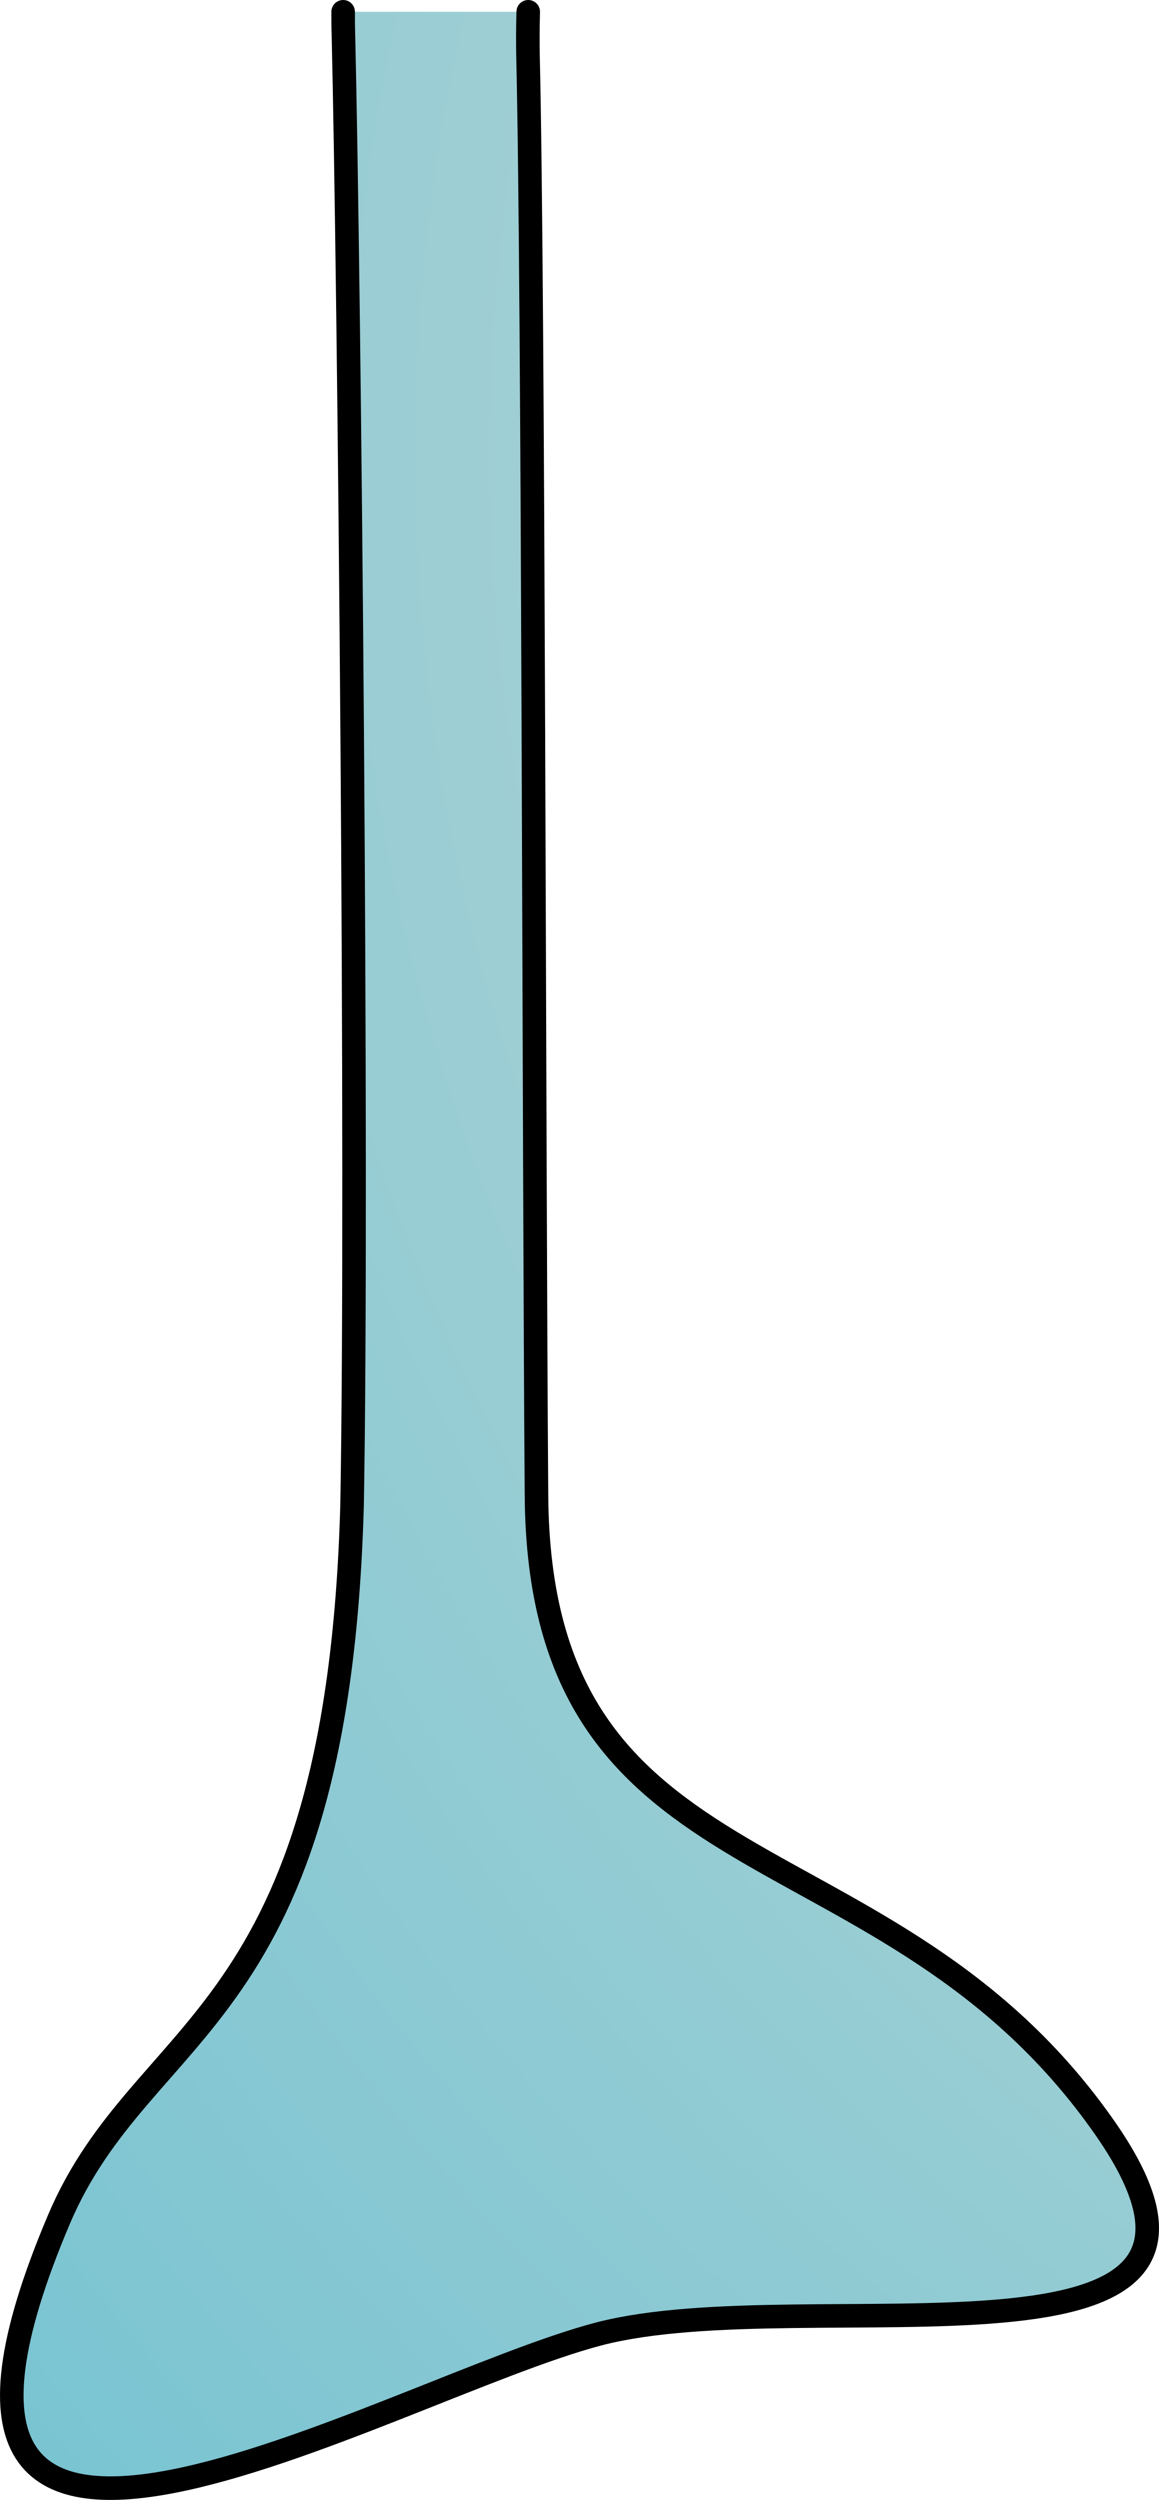
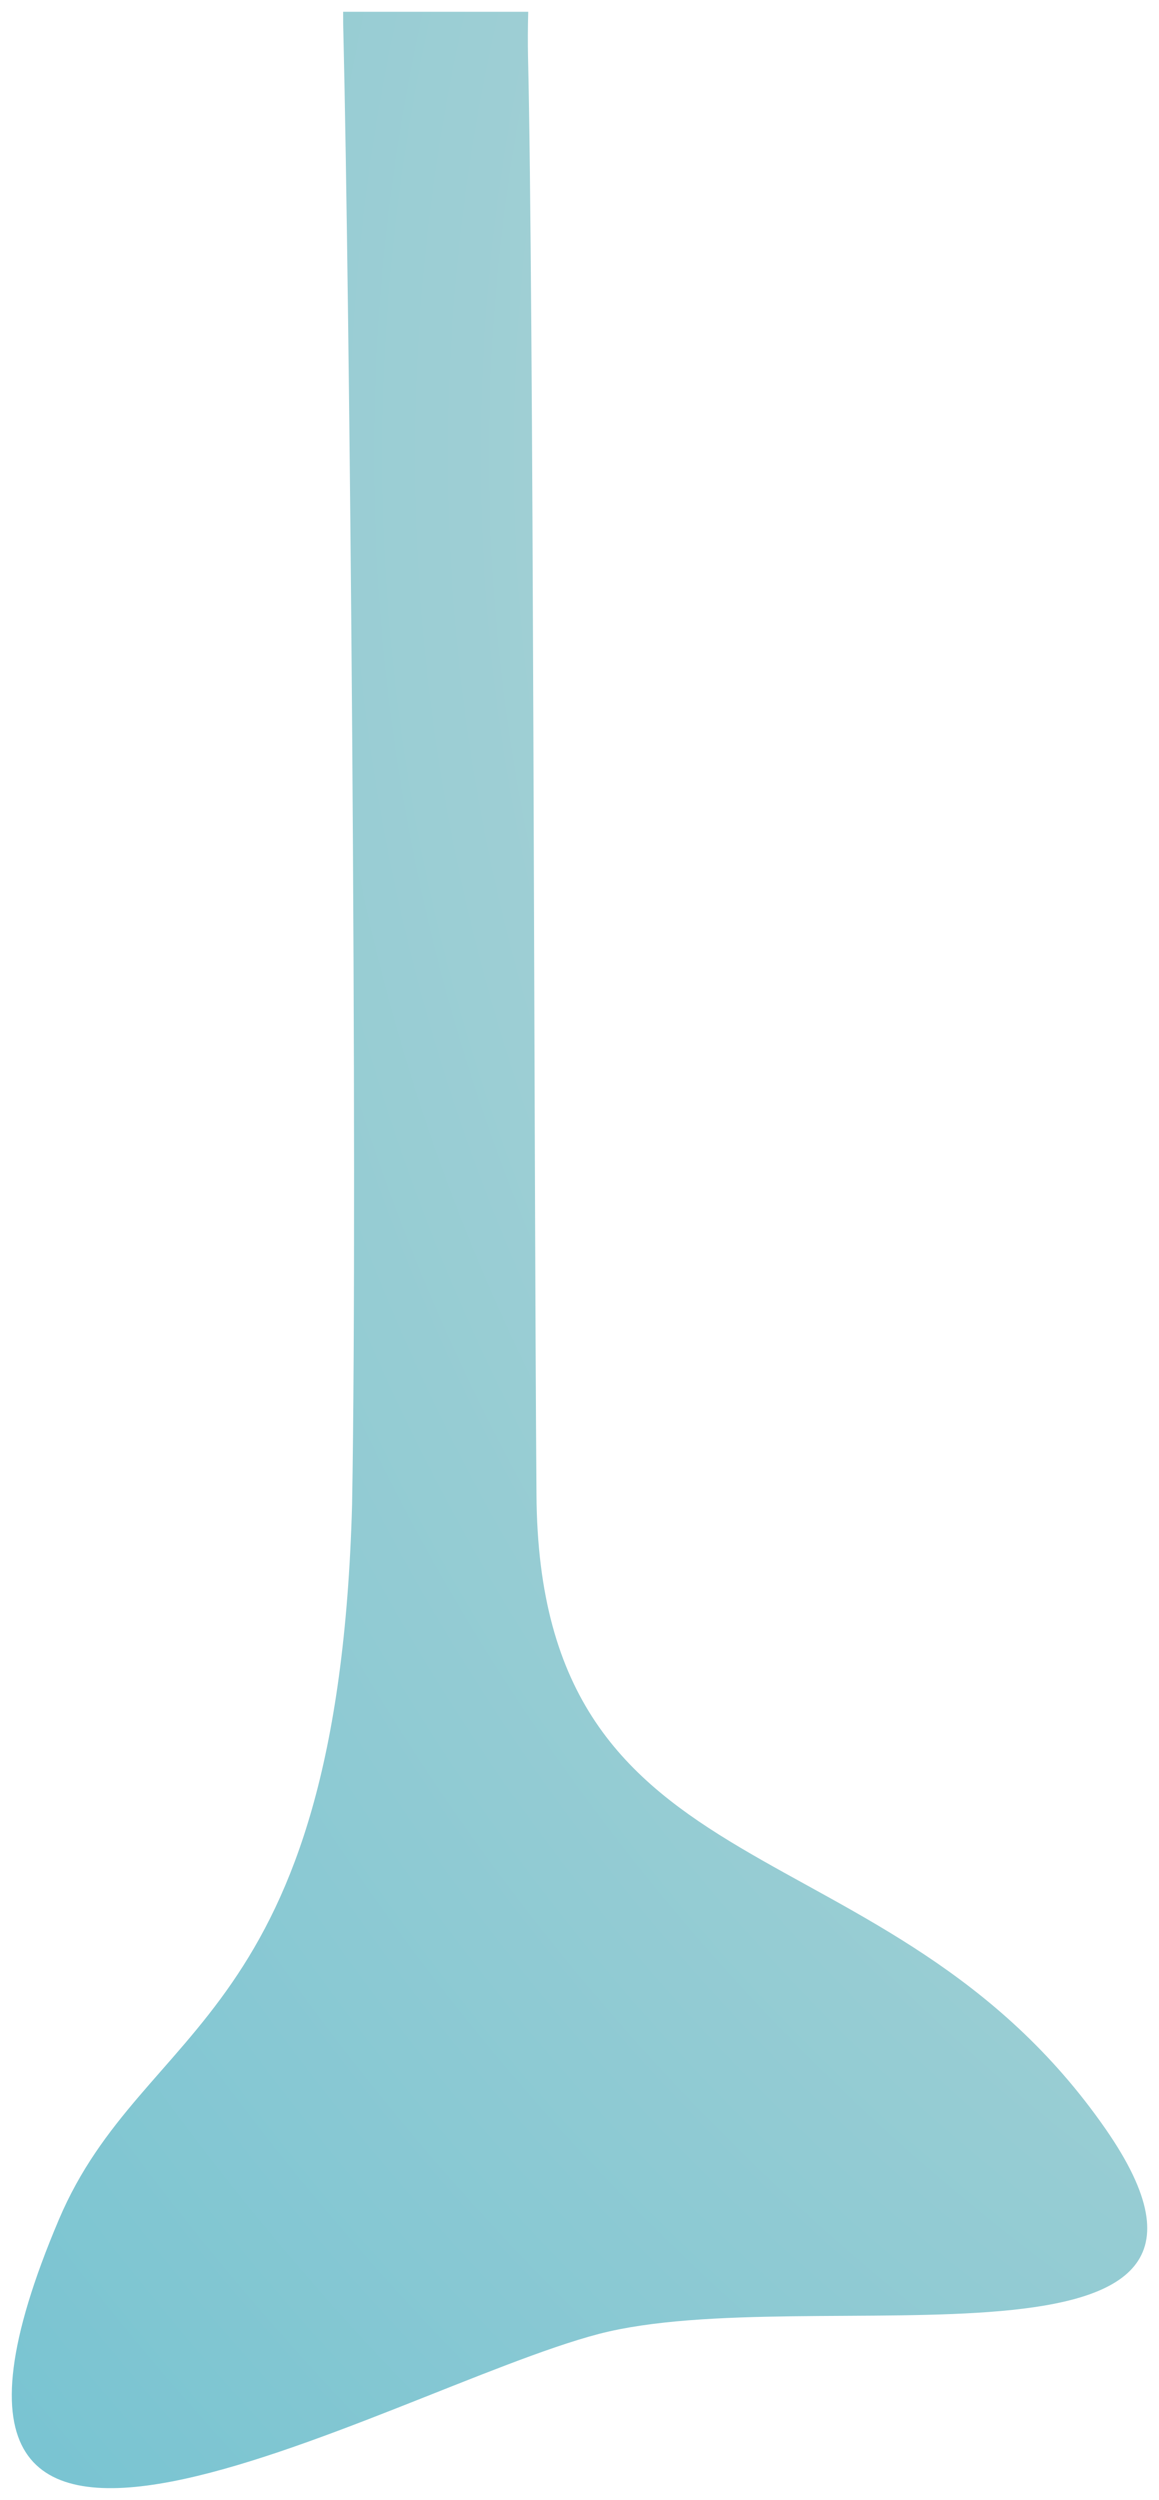
<svg xmlns="http://www.w3.org/2000/svg" version="1.1" id="Camada_1" x="0px" y="0px" width="49.216px" height="106.147px" viewBox="0 0 49.216 106.147" enable-background="new 0 0 49.216 106.147" xml:space="preserve">
  <g>
    <g>
      <radialGradient id="SVGID_1_" cx="102.26" cy="19.319" r="132.698" gradientUnits="userSpaceOnUse">
        <stop offset="0.559" style="stop-color:#A3D0D4" />
        <stop offset="1" style="stop-color:#79C4D2" />
      </radialGradient>
      <path fill="url(#SVGID_1_)" d="M25.421,99.1c-8.97,2.35-31.76,15.98-22.92-4.86c3.6-8.48,11.84-8.19,12.45-30.36    c0.25-14.07-0.11-51.65-0.37-62.49c-0.01-0.29-0.01-0.59-0.01-0.89h7.86c-0.02,0.68-0.02,1.31-0.01,1.86    c0.24,10.06,0.25,46.39,0.36,61.06c0.08,17.43,14.9,13.63,24.17,26.98C54.811,101.74,34.401,96.76,25.421,99.1z" />
    </g>
    <g>
-       <path fill="none" stroke="#000000" stroke-linecap="round" stroke-linejoin="round" stroke-miterlimit="10" d="M22.431,0.5    c-0.02,0.68-0.02,1.31-0.01,1.86c0.24,10.06,0.25,46.39,0.36,61.06c0.08,17.43,14.9,13.63,24.17,26.98    c7.86,11.34-12.55,6.36-21.53,8.7c-8.97,2.35-31.76,15.98-22.92-4.86c3.6-8.48,11.84-8.19,12.45-30.36    c0.25-14.07-0.11-51.65-0.37-62.49c-0.01-0.29-0.01-0.59-0.01-0.89" />
-     </g>
+       </g>
  </g>
</svg>